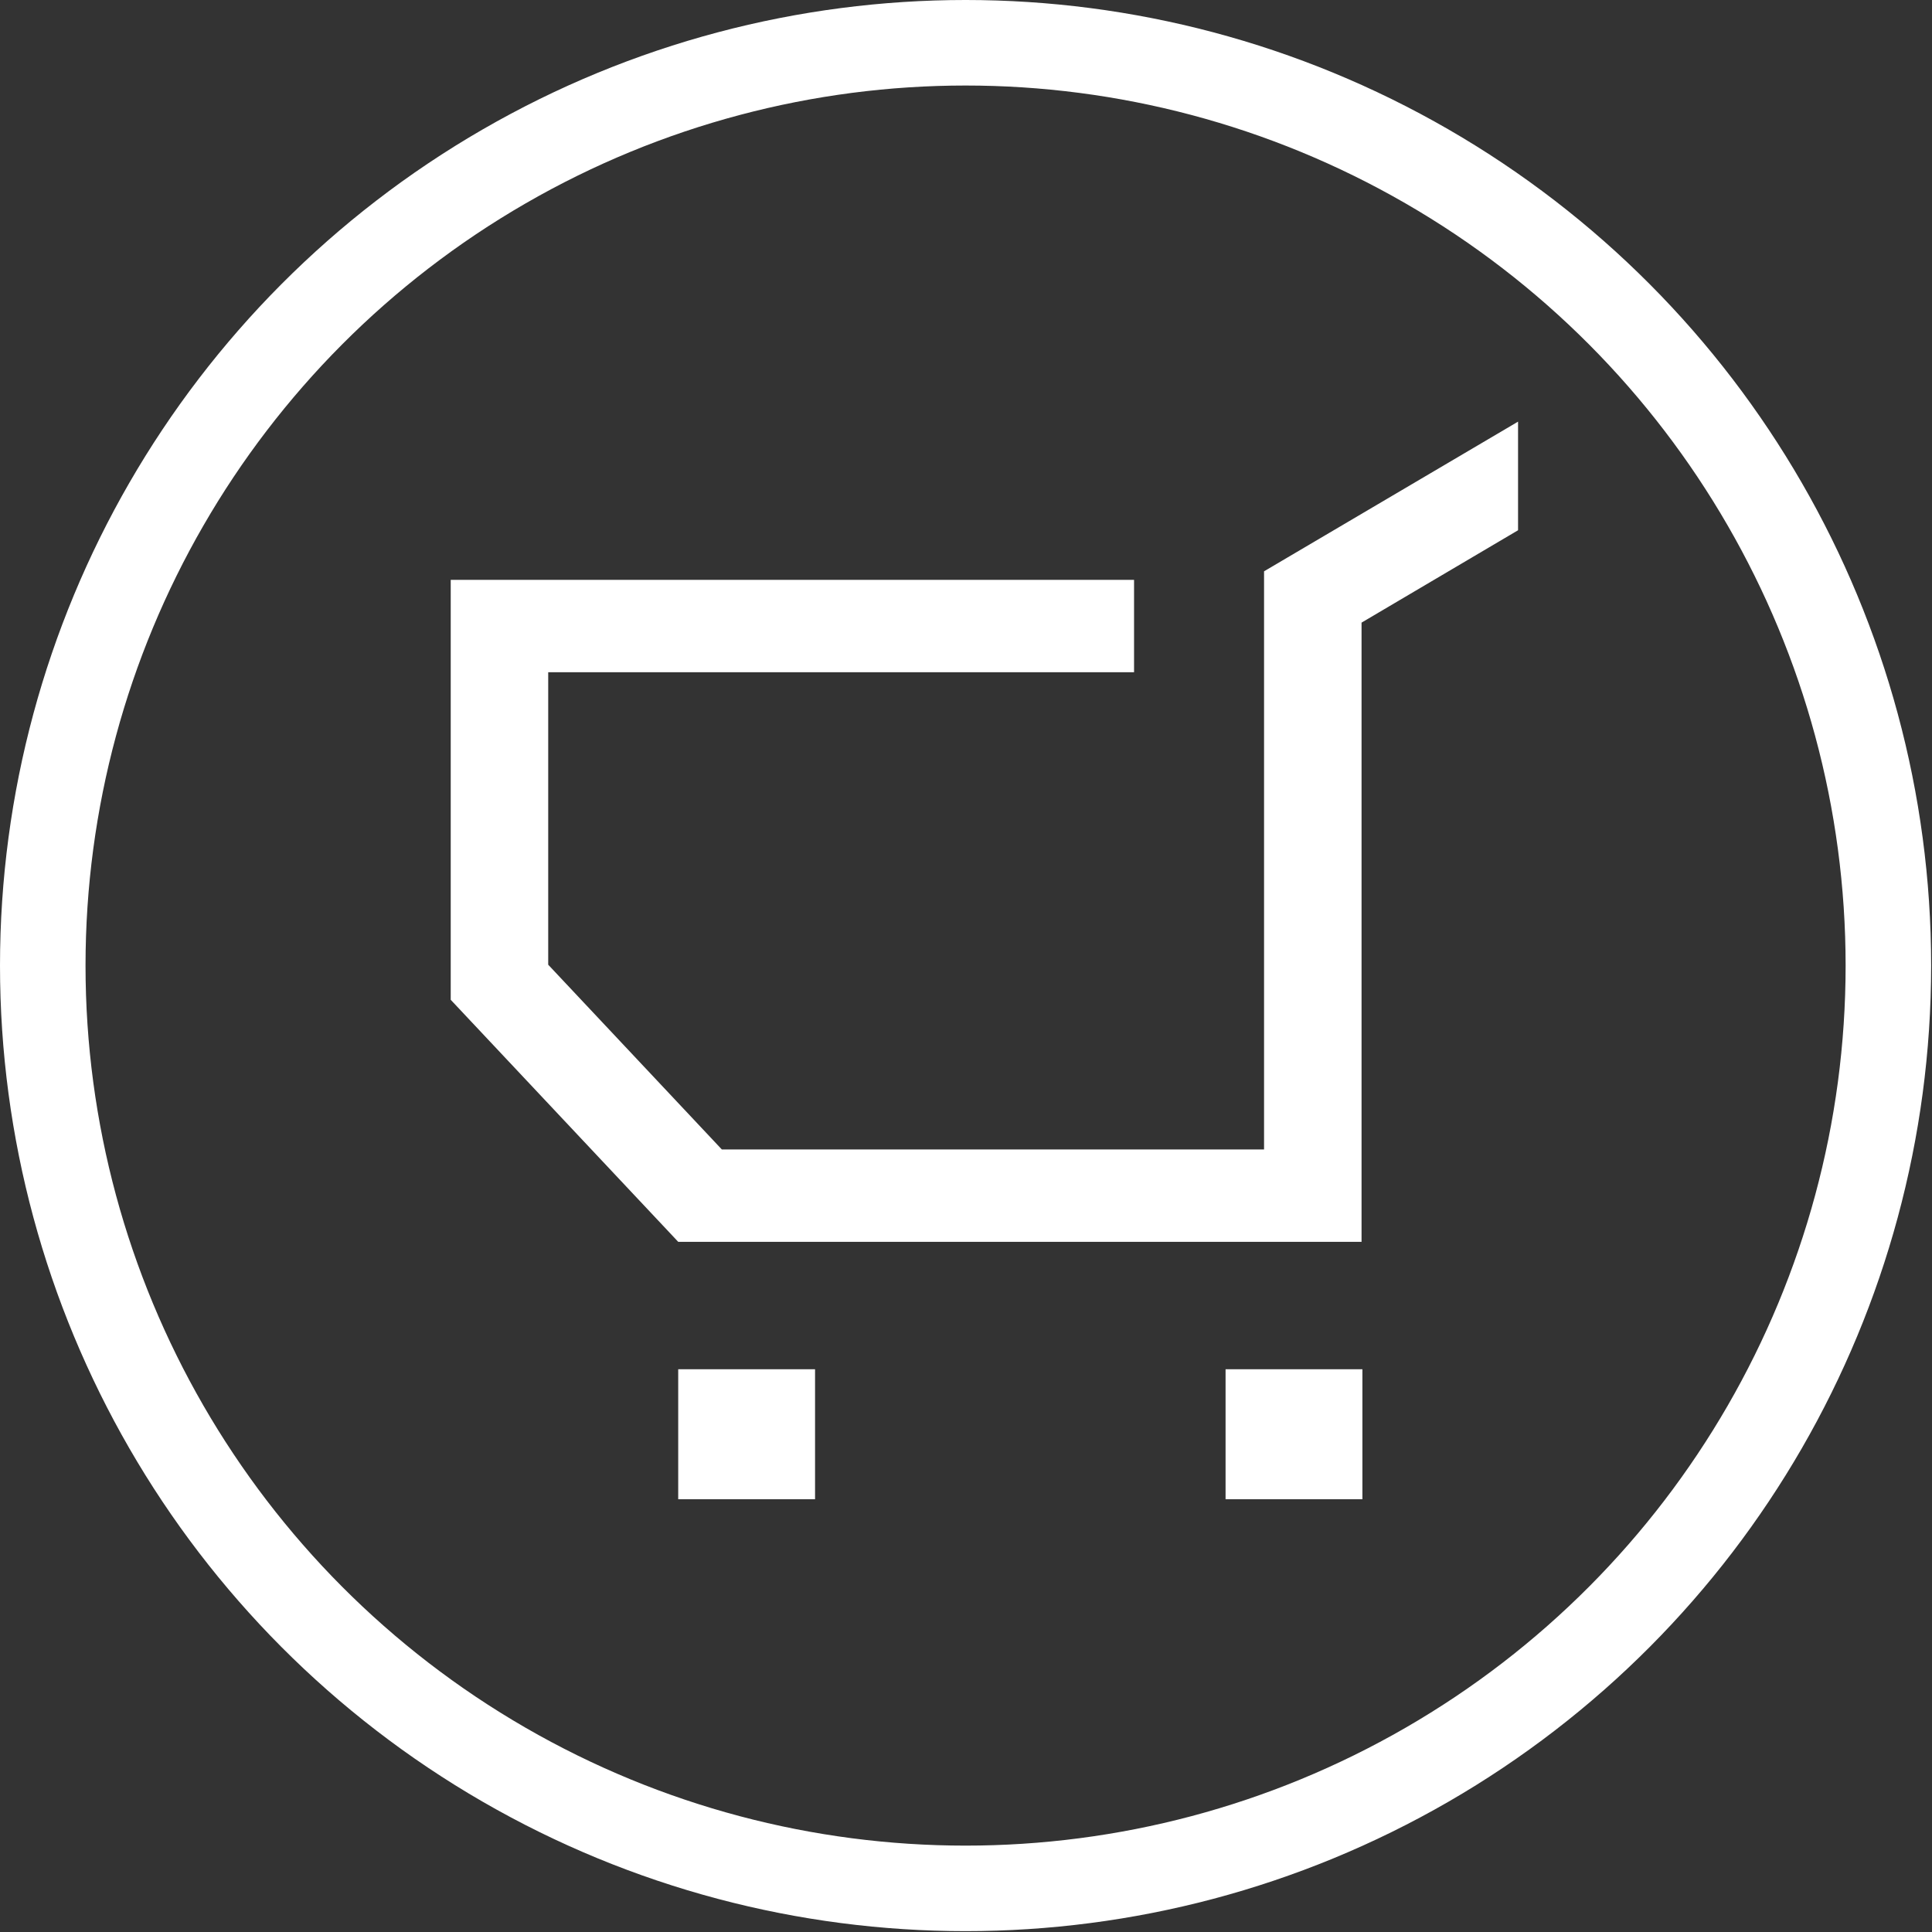
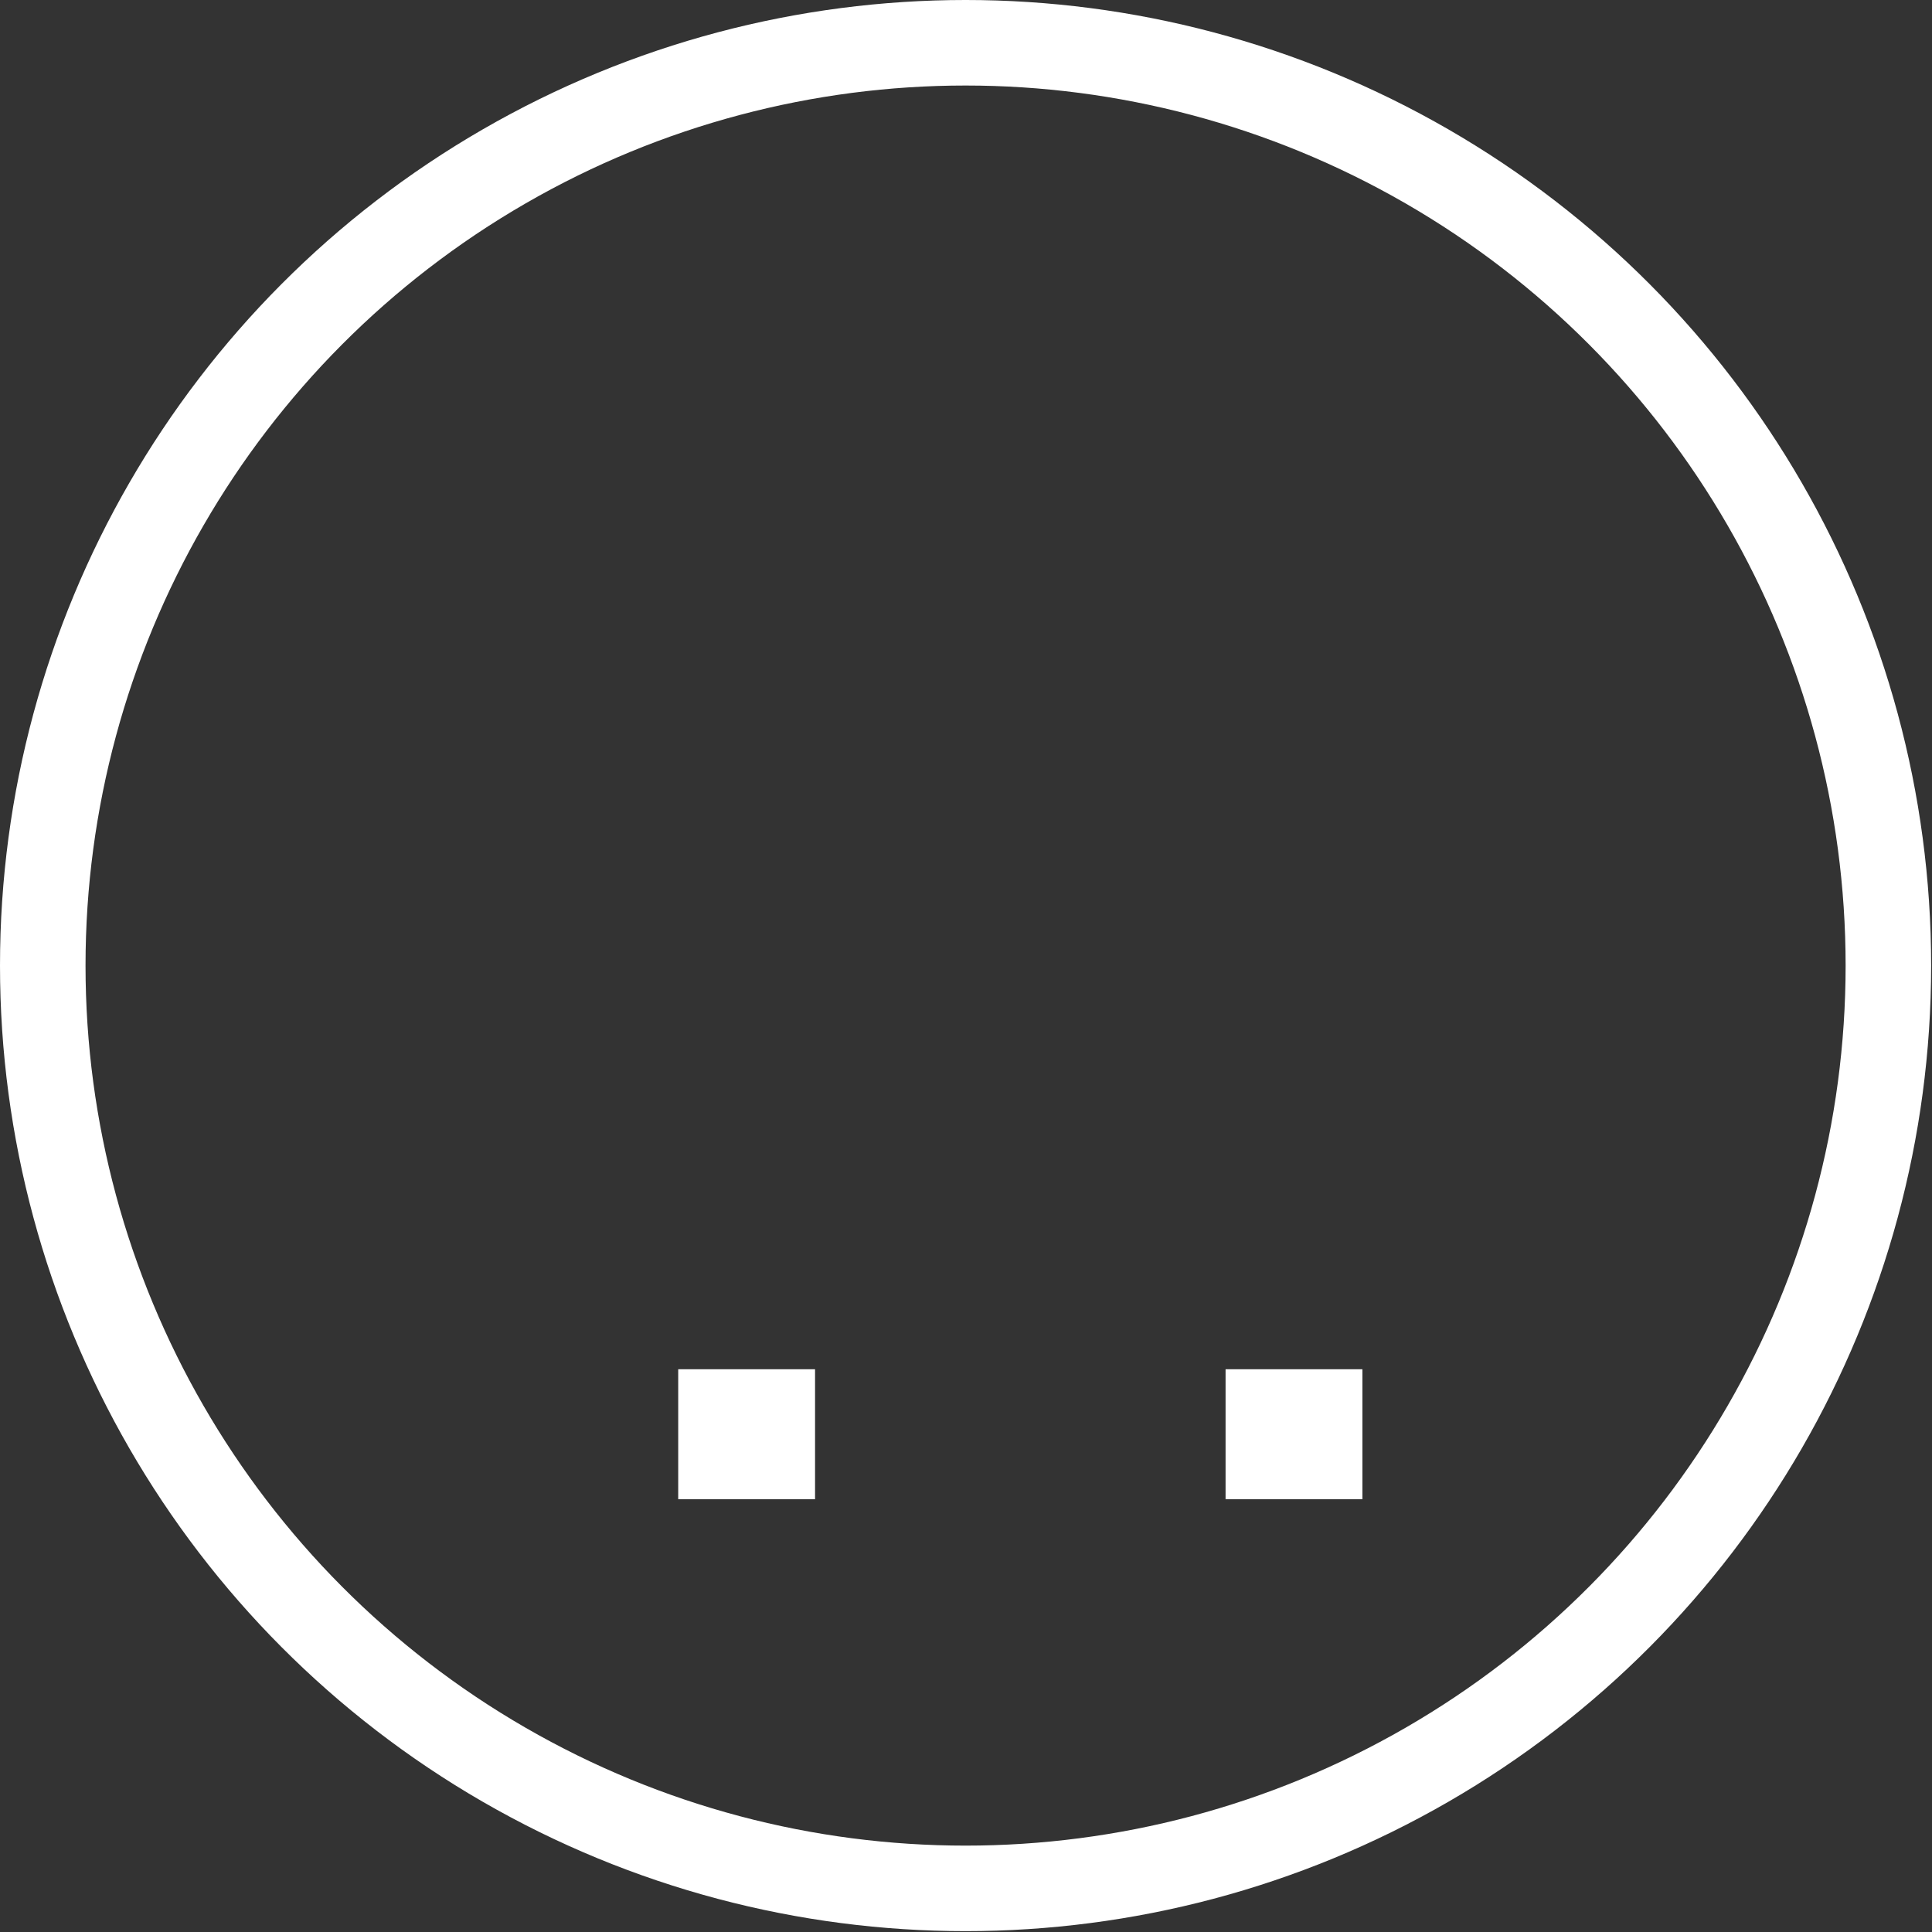
<svg xmlns="http://www.w3.org/2000/svg" viewBox="0 0 22.59 22.59">
  <rect x="0" y="0" width="22.59" height="22.59" fill="#333333" stroke="none" />
  <defs>
    <style>.cls-1{fill:#fff;}.cls-2{fill:none;stroke:#fff;stroke-miterlimit:10;}</style>
  </defs>
  <title>Asset 32</title>
  <g id="Layer_2" data-name="Layer 2">
    <g id="Layer_1-2" data-name="Layer 1">
      <rect class="cls-1" x="14.33" y="16.01" width="1.6" height="1.52" />
      <rect class="cls-1" x="7.93" y="16.01" width="1.6" height="1.52" />
-       <polygon class="cls-1" points="15.92 14.52 7.93 14.52 5.27 11.69 5.27 6.78 13.26 6.78 13.26 7.86 6.41 7.86 6.41 11.28 8.44 13.44 14.78 13.44 14.78 6.68 17.75 4.93 17.75 6.2 15.92 7.28 15.92 14.52" />
      <circle class="cls-2" cx="11.29" cy="11.29" r="10.79" />
    </g>
  </g>
</svg>